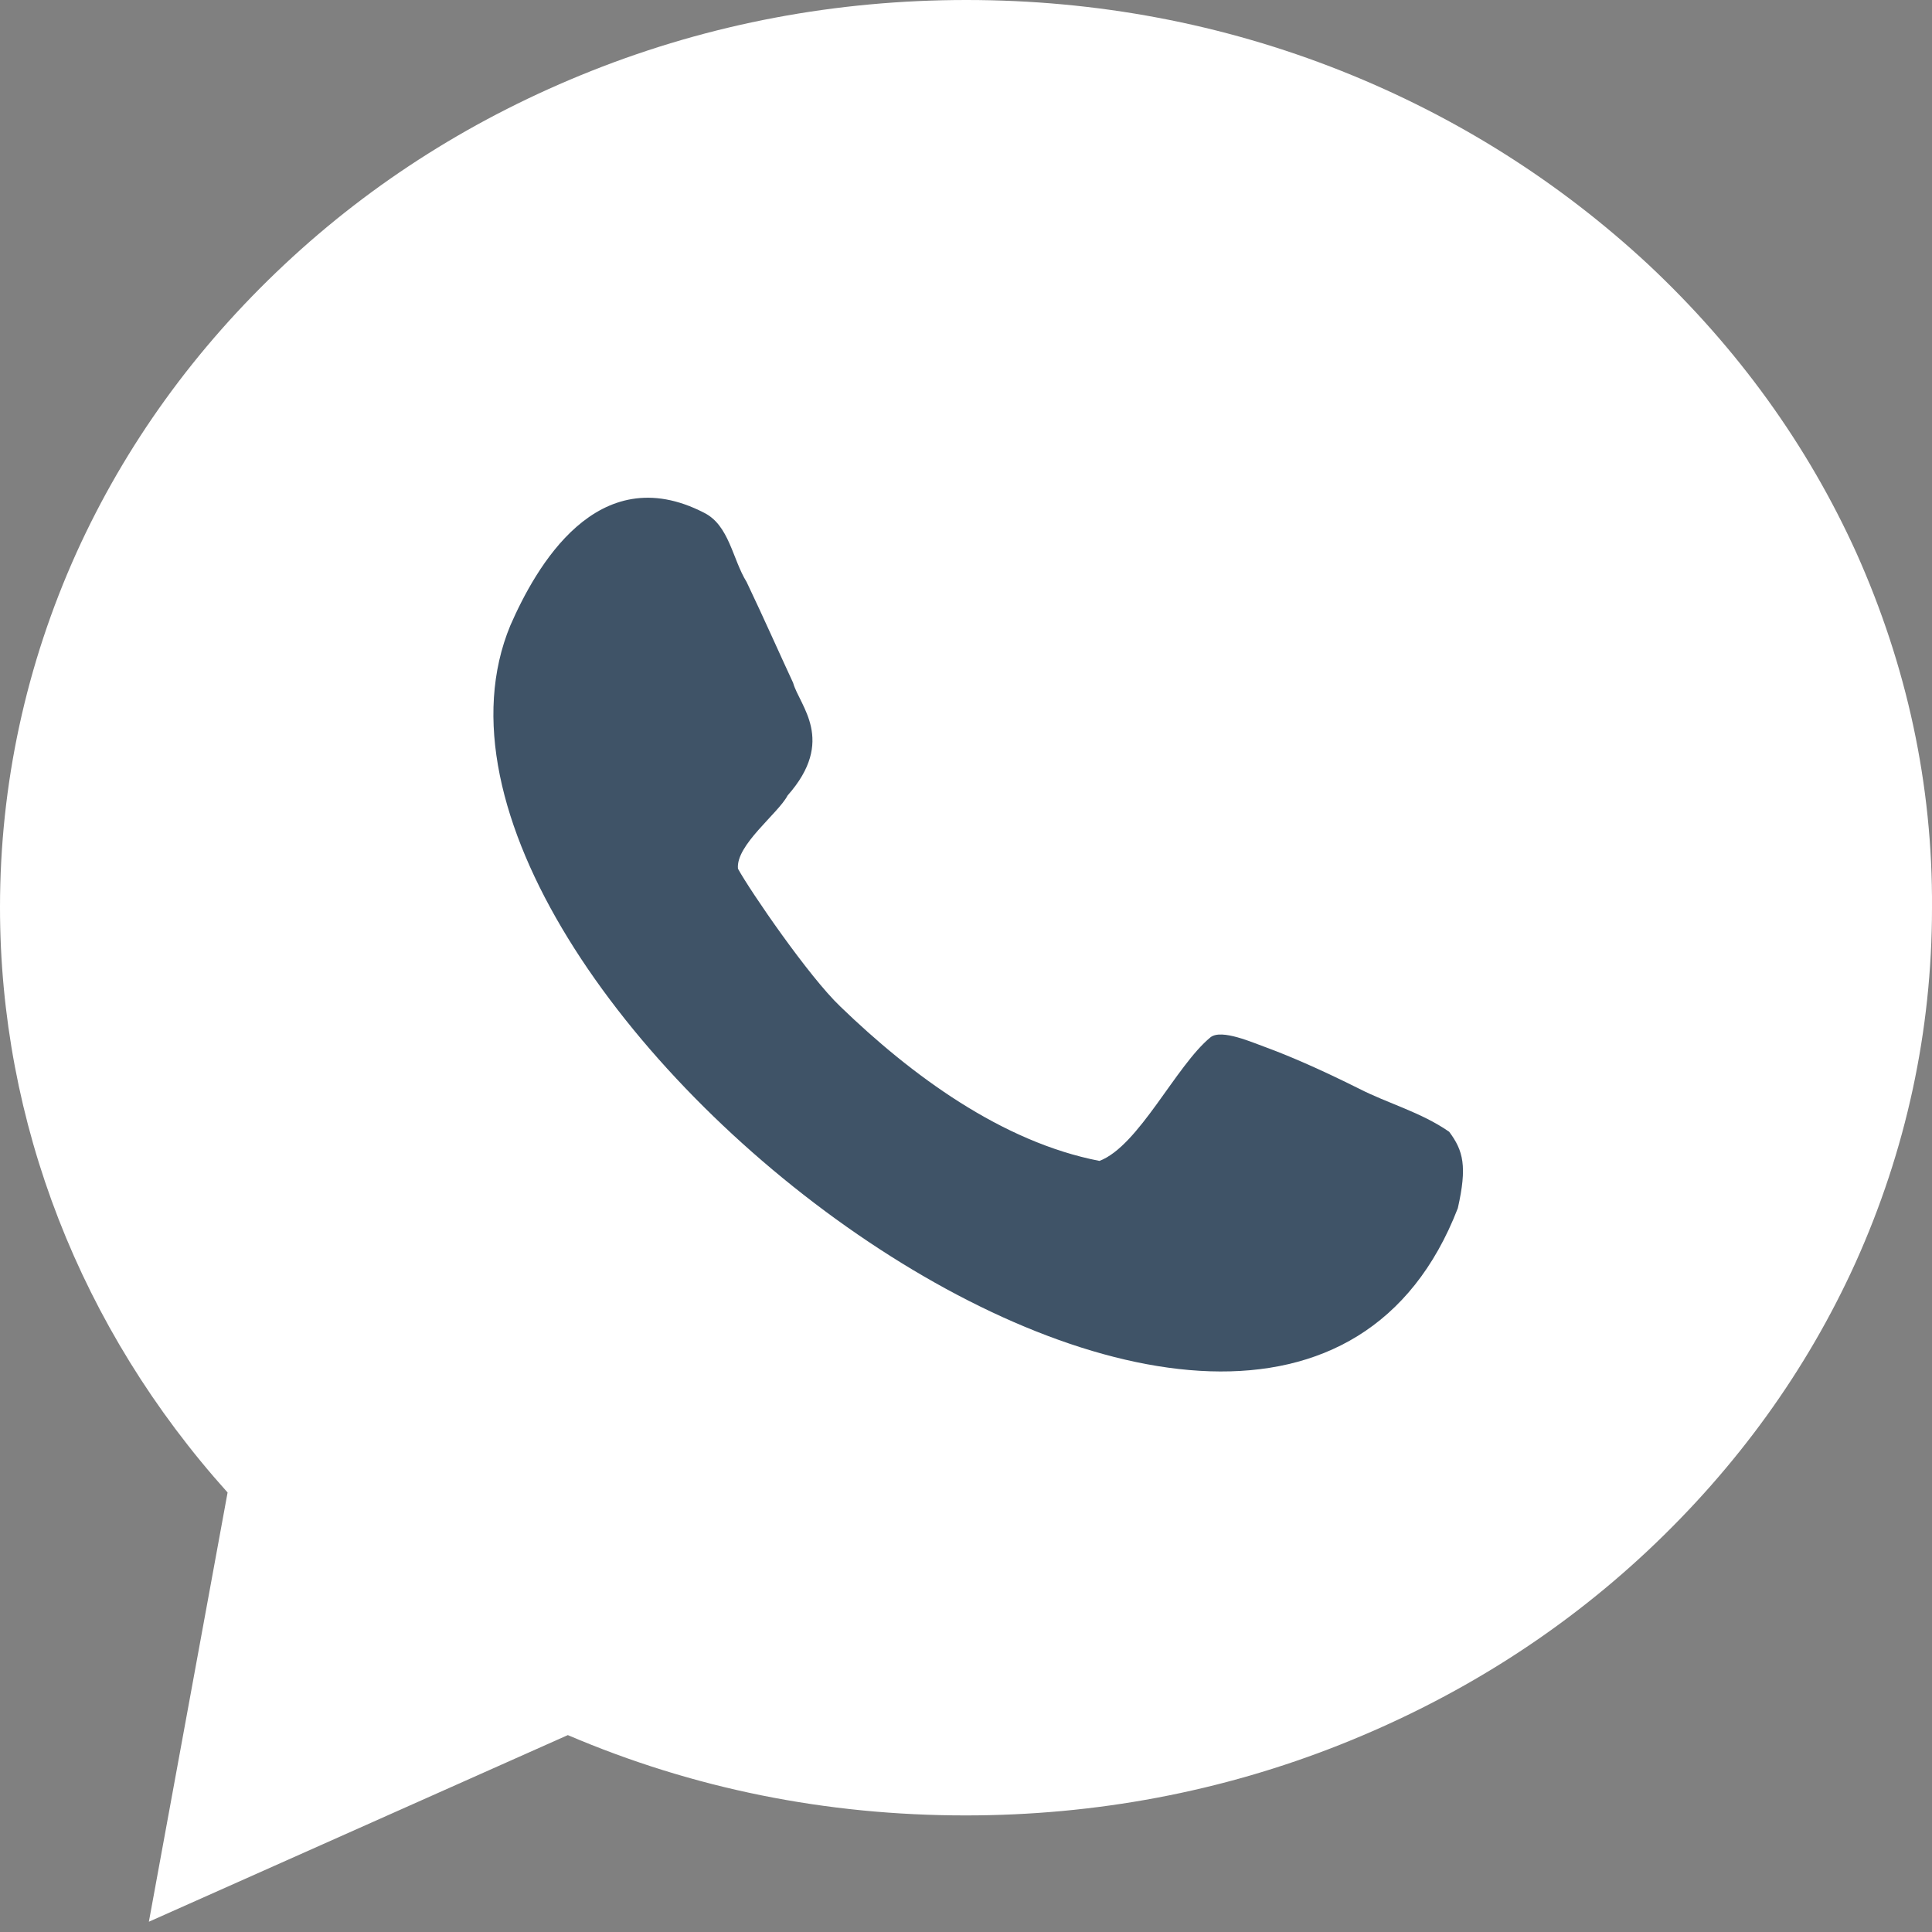
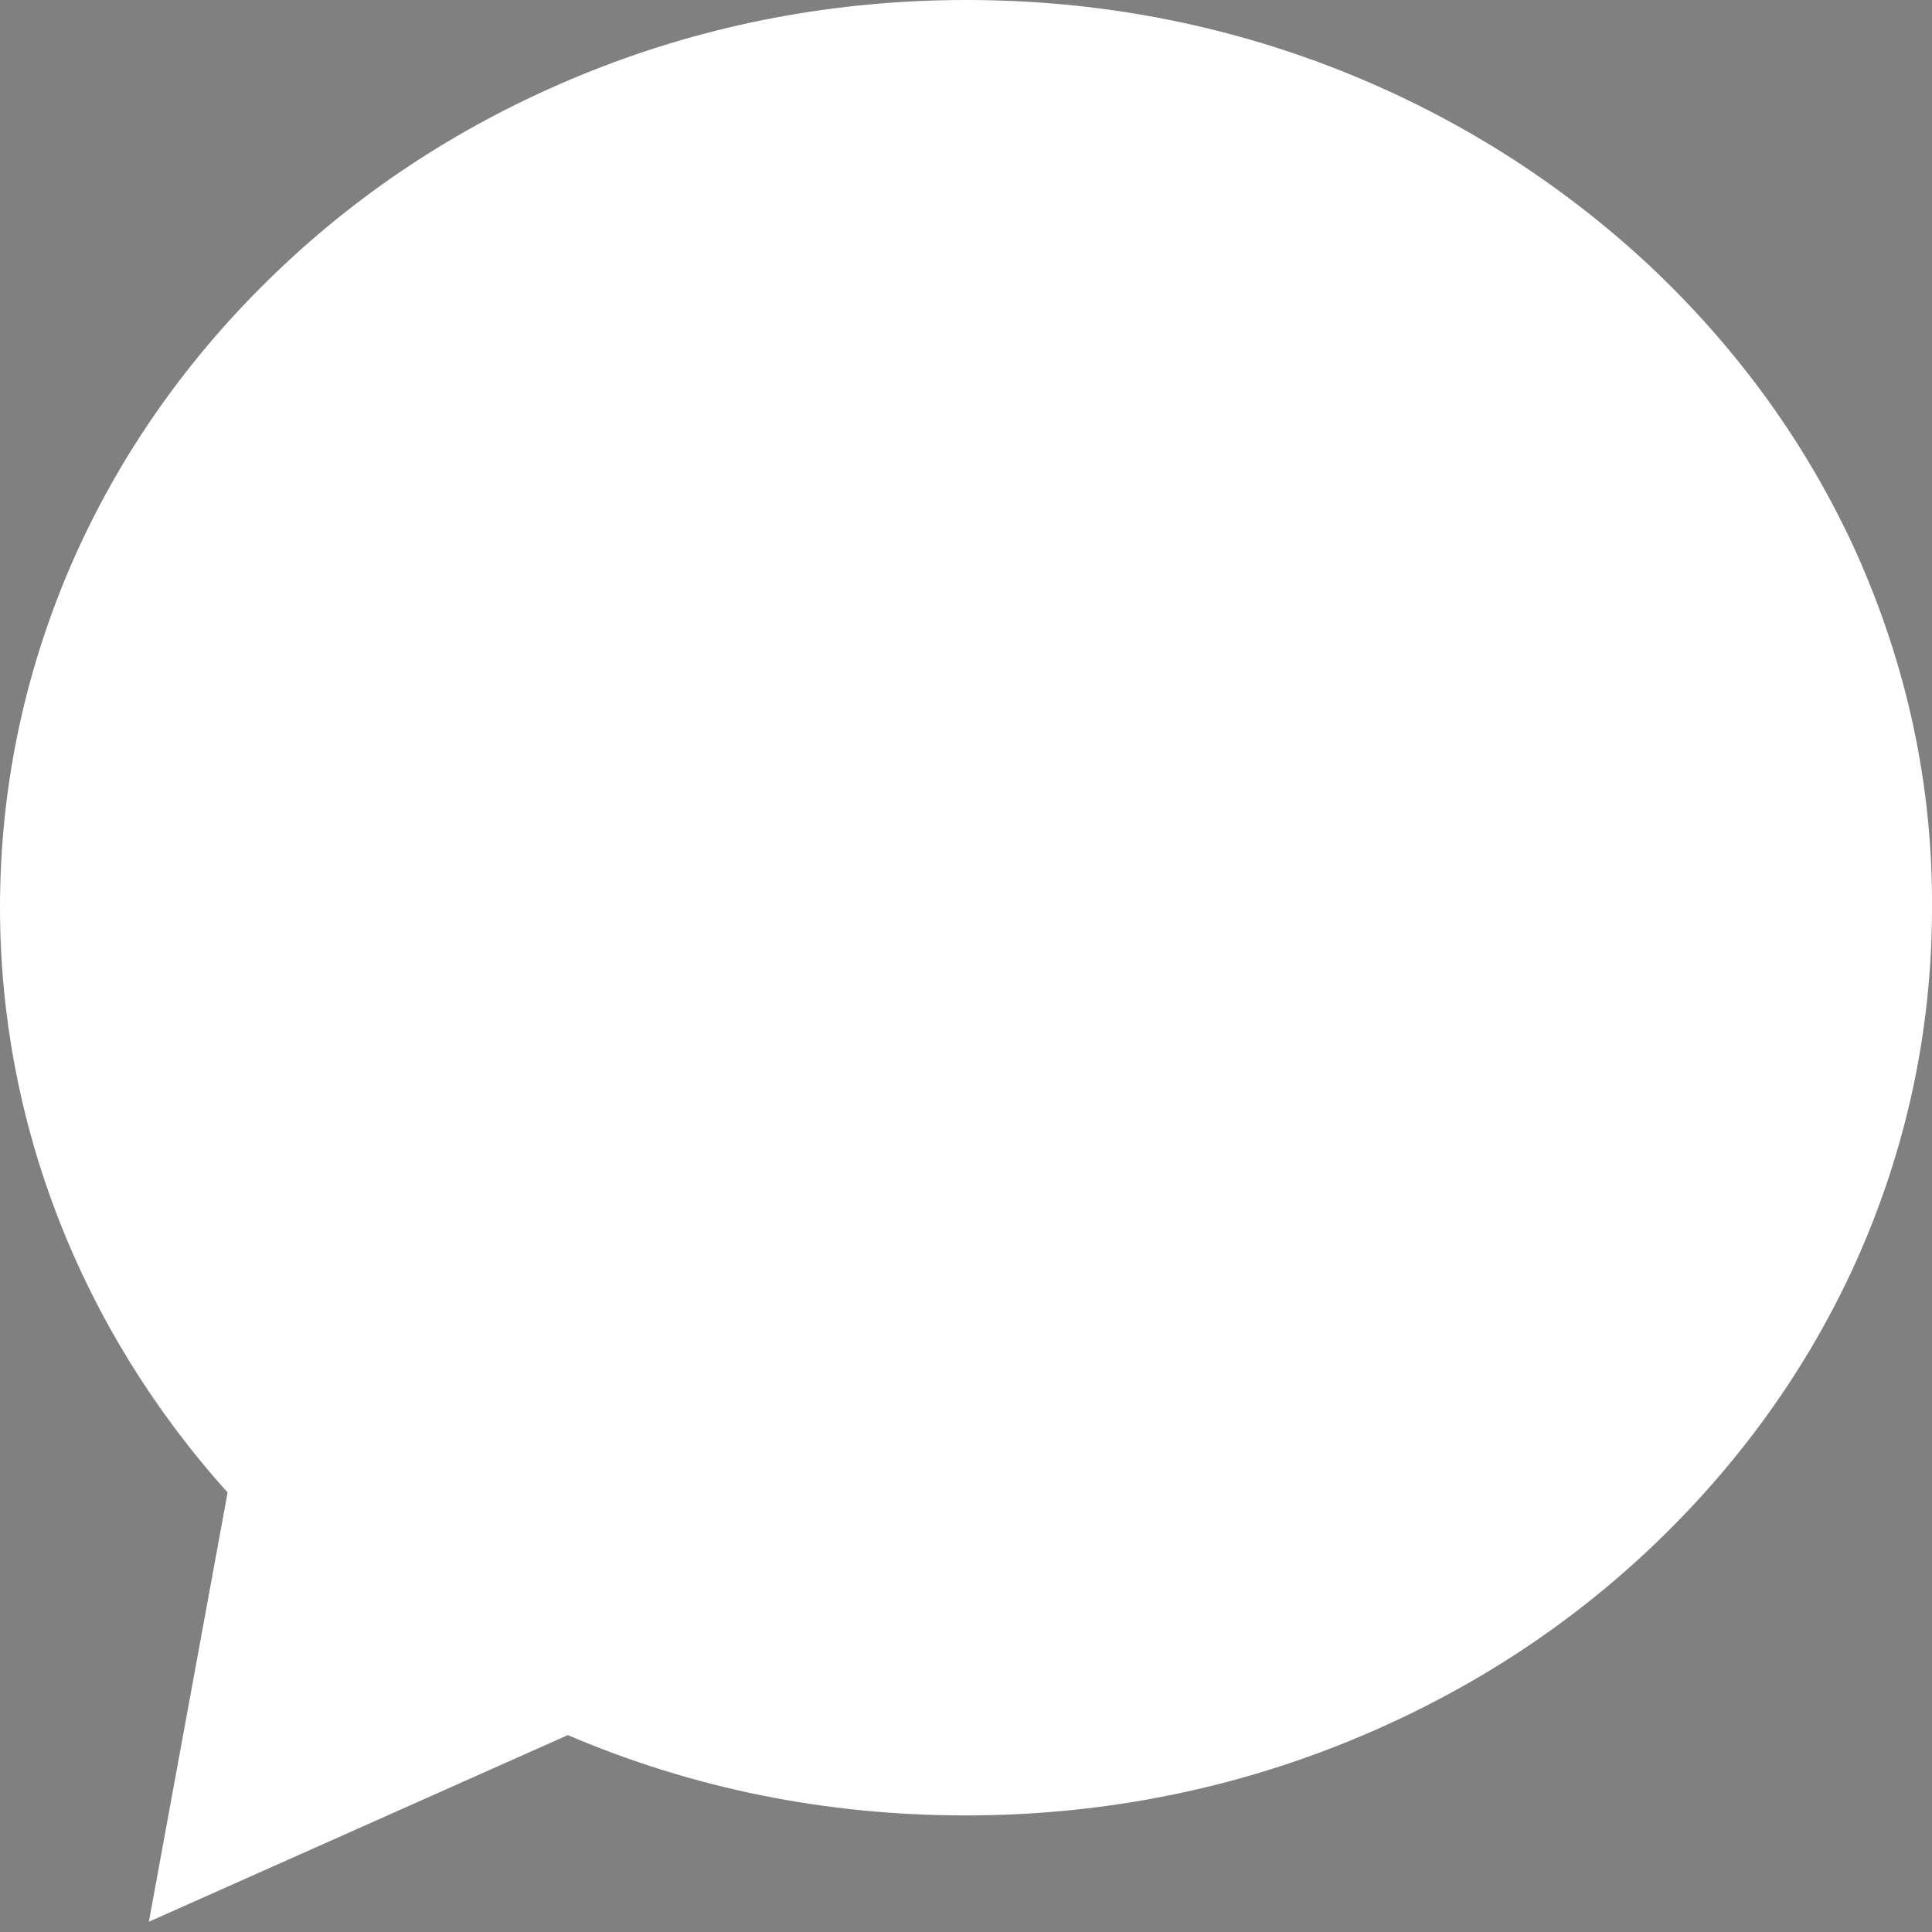
<svg xmlns="http://www.w3.org/2000/svg" width="35" height="35" viewBox="0 0 35 35" fill="none">
  <rect x="0" y="0" width="35" height="35" fill="#808080" stroke="none" />
  <path d="M33.63 10.016C32.745 8.061 31.476 6.306 29.863 4.794C28.251 3.296 26.382 2.112 24.299 1.284C22.144 0.428 19.861 0 17.507 0C15.153 0 12.87 0.428 10.715 1.284C8.632 2.112 6.763 3.282 5.151 4.794C3.538 6.306 2.269 8.061 1.384 10.016C0.471 12.042 0 14.211 0 16.437C0 20.332 1.455 24.07 4.123 27.038L2.697 34.814L10.287 31.433C12.556 32.403 14.967 32.888 17.493 32.888C19.847 32.888 22.13 32.46 24.284 31.604C26.367 30.776 28.237 29.606 29.849 28.094C31.461 26.581 32.731 24.826 33.616 22.872C34.529 20.846 35 18.677 35 16.451C35.014 14.211 34.543 12.056 33.63 10.016Z" fill="white" />
-   <path d="M24.612 19.718C23.87 19.348 23.328 19.119 22.943 18.977C22.7 18.891 22.13 18.634 21.93 18.791C21.302 19.305 20.631 20.76 19.918 21.031C18.149 20.689 16.508 19.476 15.224 18.235C14.653 17.692 13.597 16.151 13.369 15.738C13.326 15.31 14.097 14.739 14.268 14.411C15.152 13.412 14.482 12.784 14.368 12.37C14.168 11.942 13.826 11.172 13.526 10.544C13.269 10.13 13.212 9.517 12.755 9.289C10.815 8.29 9.702 10.287 9.246 11.329C6.492 17.963 23.043 30.591 26.41 21.887C26.581 21.131 26.51 20.846 26.253 20.503C25.739 20.146 25.14 19.99 24.612 19.718Z" fill="#3F5367" />
</svg>